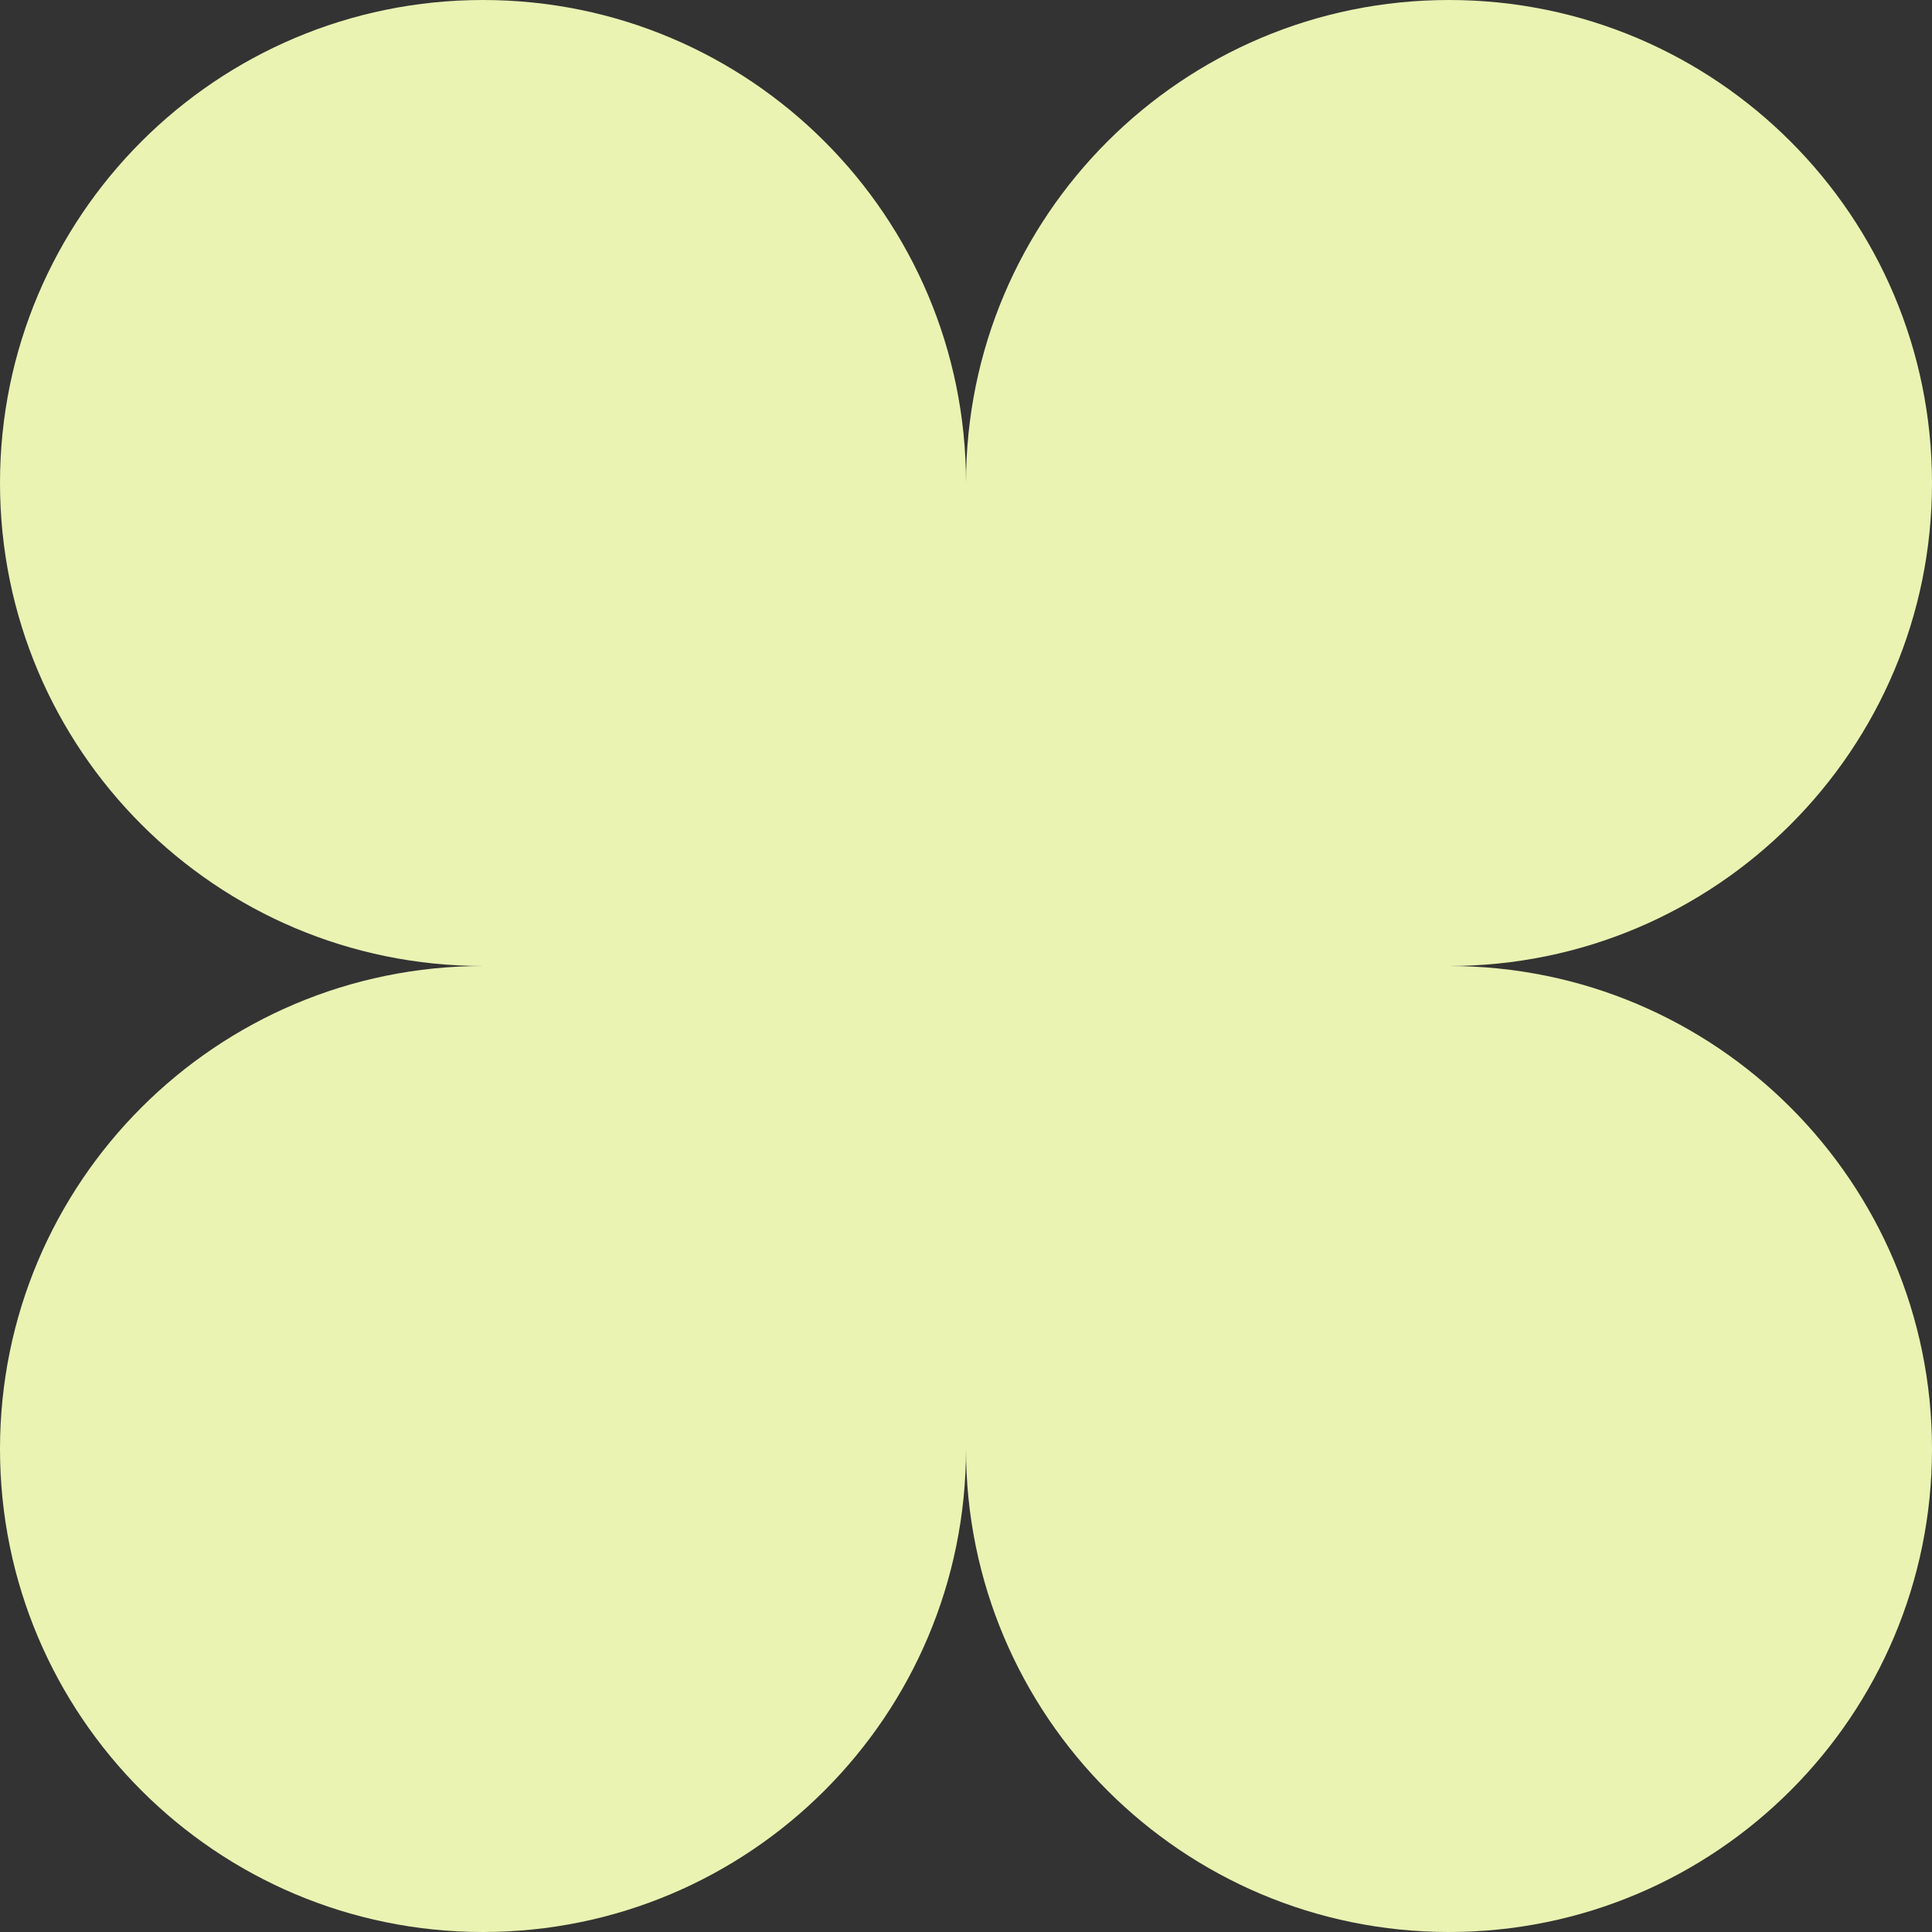
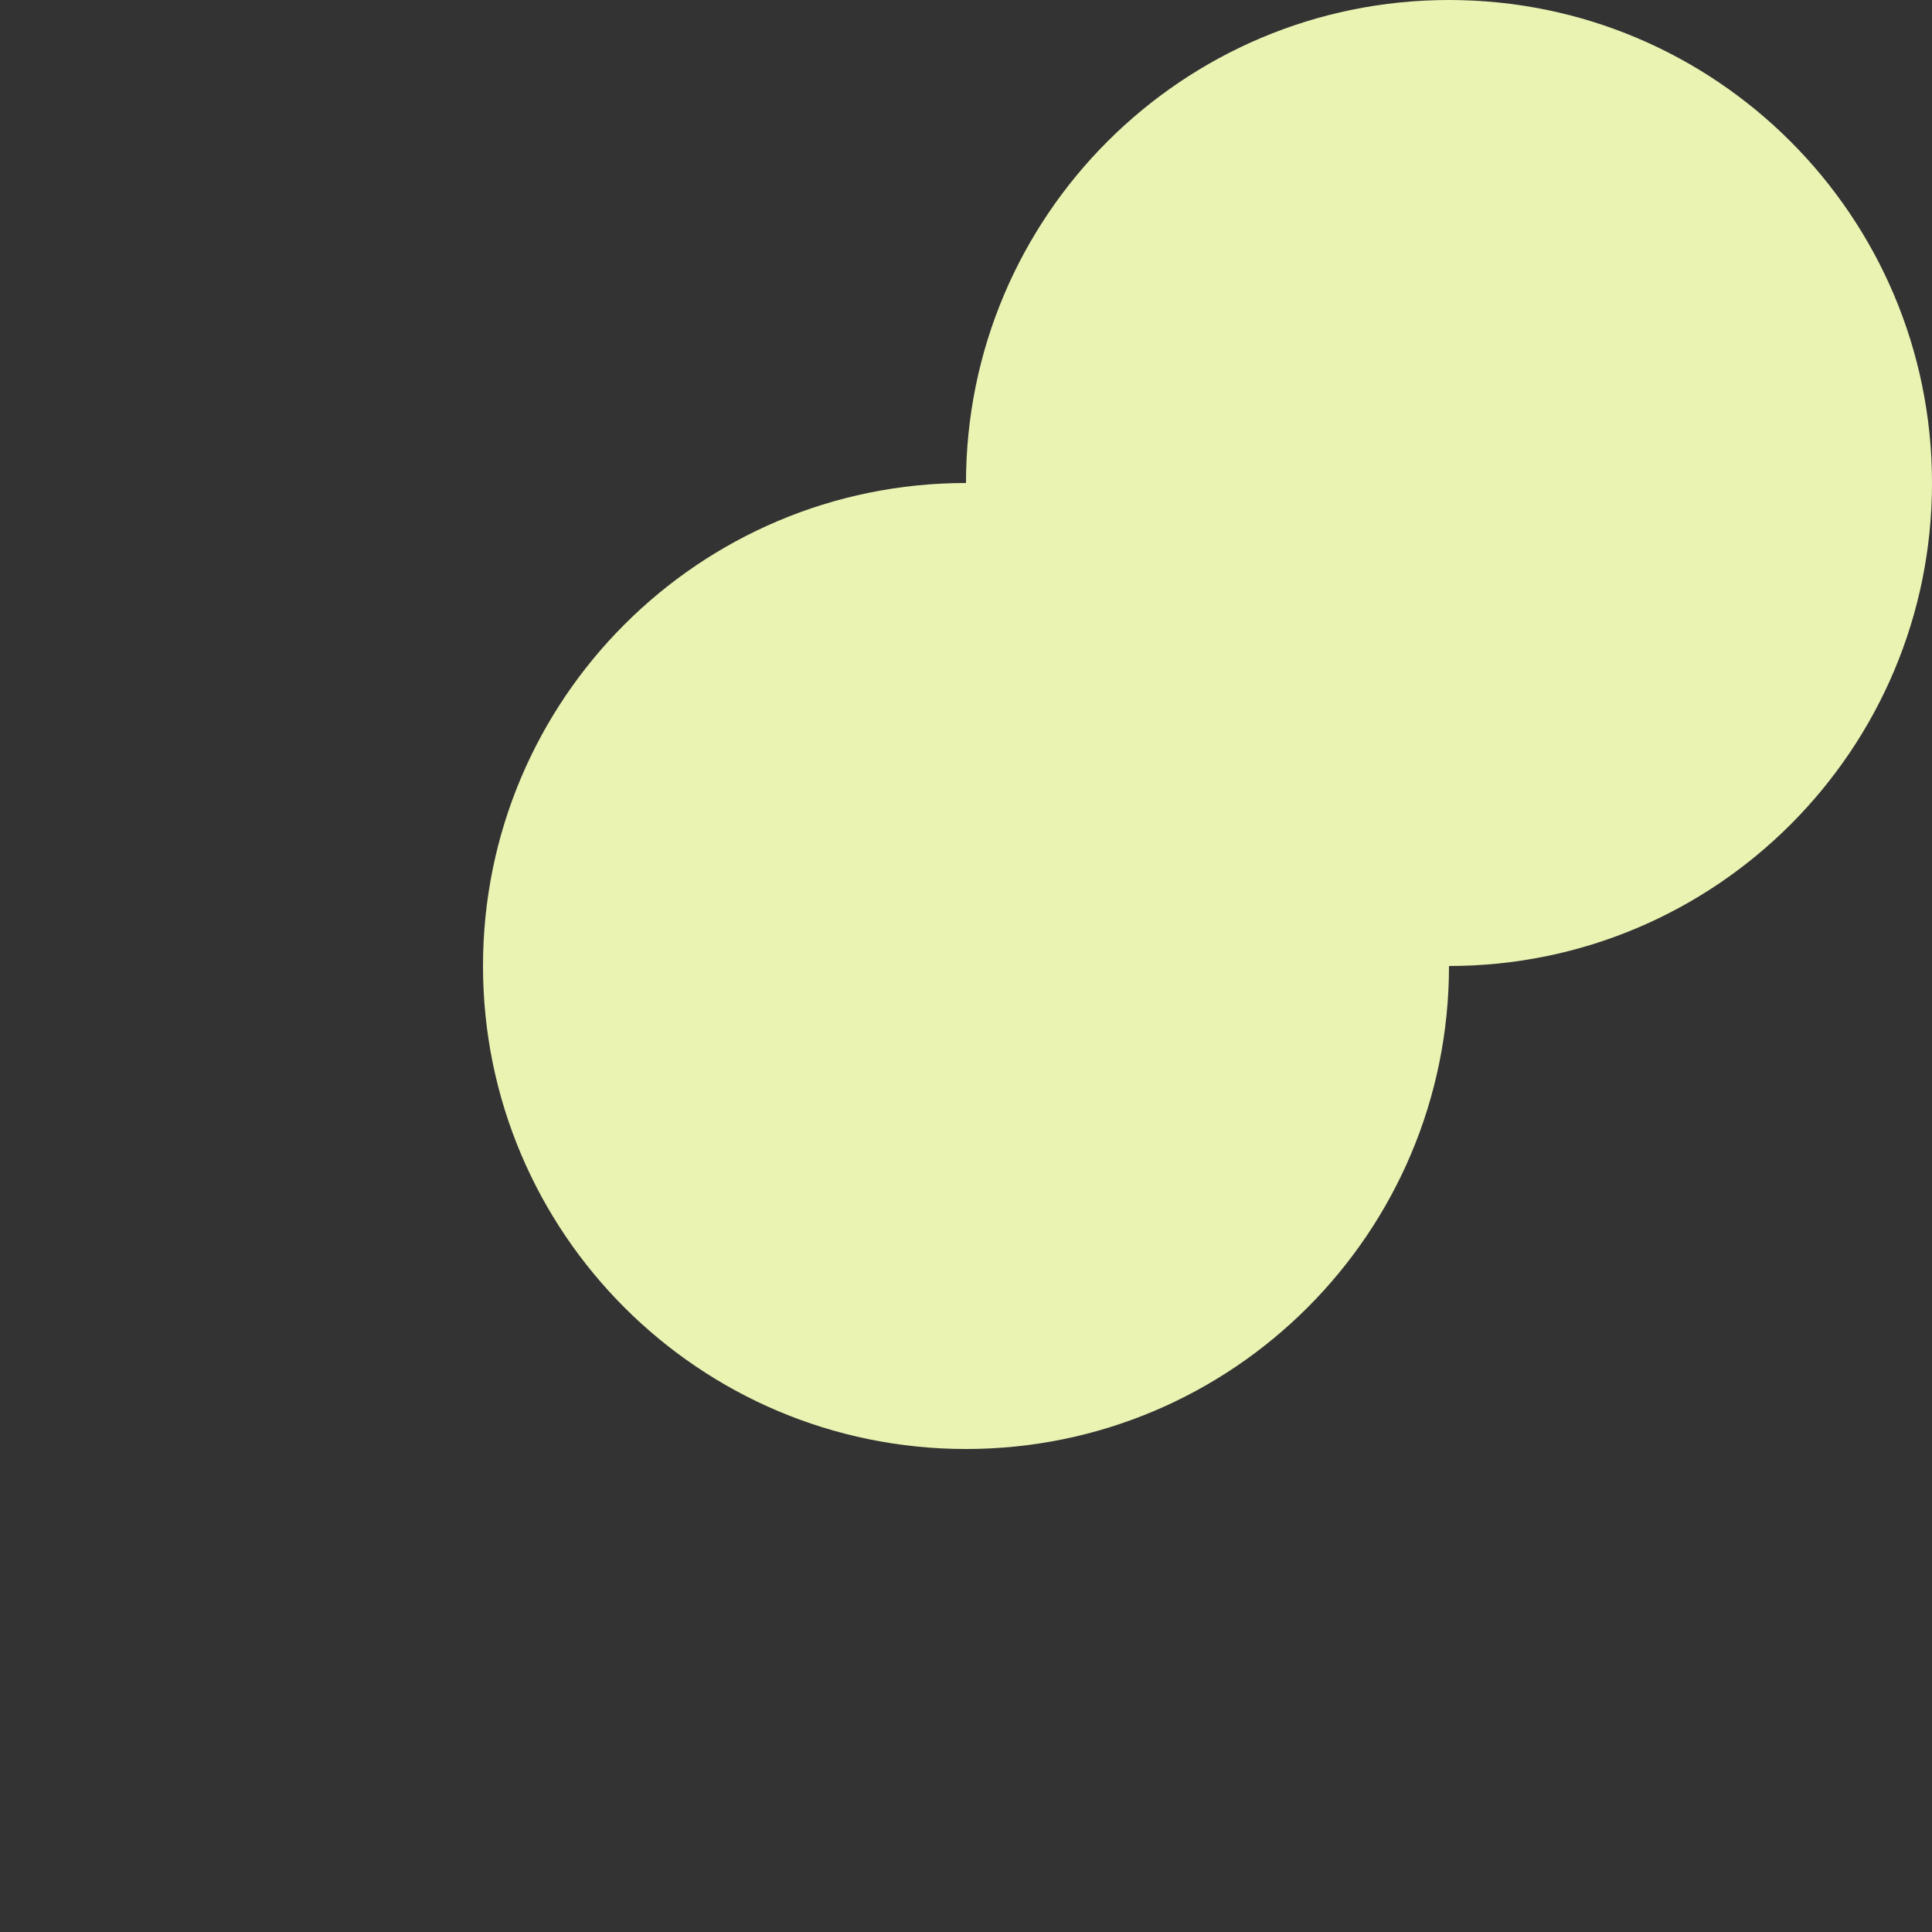
<svg xmlns="http://www.w3.org/2000/svg" width="54" height="54" viewBox="0 0 54 54" fill="none">
  <rect x="0" y="0" width="54" height="54" fill="#333333" stroke="none" />
  <path d="M27 40.5C34.456 40.5 40.5 34.456 40.5 27C40.5 19.544 34.456 13.5 27 13.5C19.544 13.5 13.5 19.544 13.5 27C13.5 34.456 19.544 40.5 27 40.5Z" fill="#EAF3B2" />
-   <path d="M13.5 54C20.956 54 27 47.956 27 40.5C27 33.044 20.956 27 13.5 27C6.044 27 0 33.044 0 40.5C0 47.956 6.044 54 13.5 54Z" fill="#EAF3B2" />
-   <path d="M40.5 54C47.956 54 54 47.956 54 40.5C54 33.044 47.956 27 40.5 27C33.044 27 27 33.044 27 40.5C27 47.956 33.044 54 40.5 54Z" fill="#EAF3B2" />
-   <path d="M13.5 27C20.956 27 27 20.956 27 13.5C27 6.044 20.956 0 13.5 0C6.044 0 0 6.044 0 13.5C0 20.956 6.044 27 13.5 27Z" fill="#EAF3B2" />
  <path d="M40.5 27C47.956 27 54 20.956 54 13.5C54 6.044 47.956 0 40.5 0C33.044 0 27 6.044 27 13.5C27 20.956 33.044 27 40.5 27Z" fill="#EAF3B2" />
</svg>